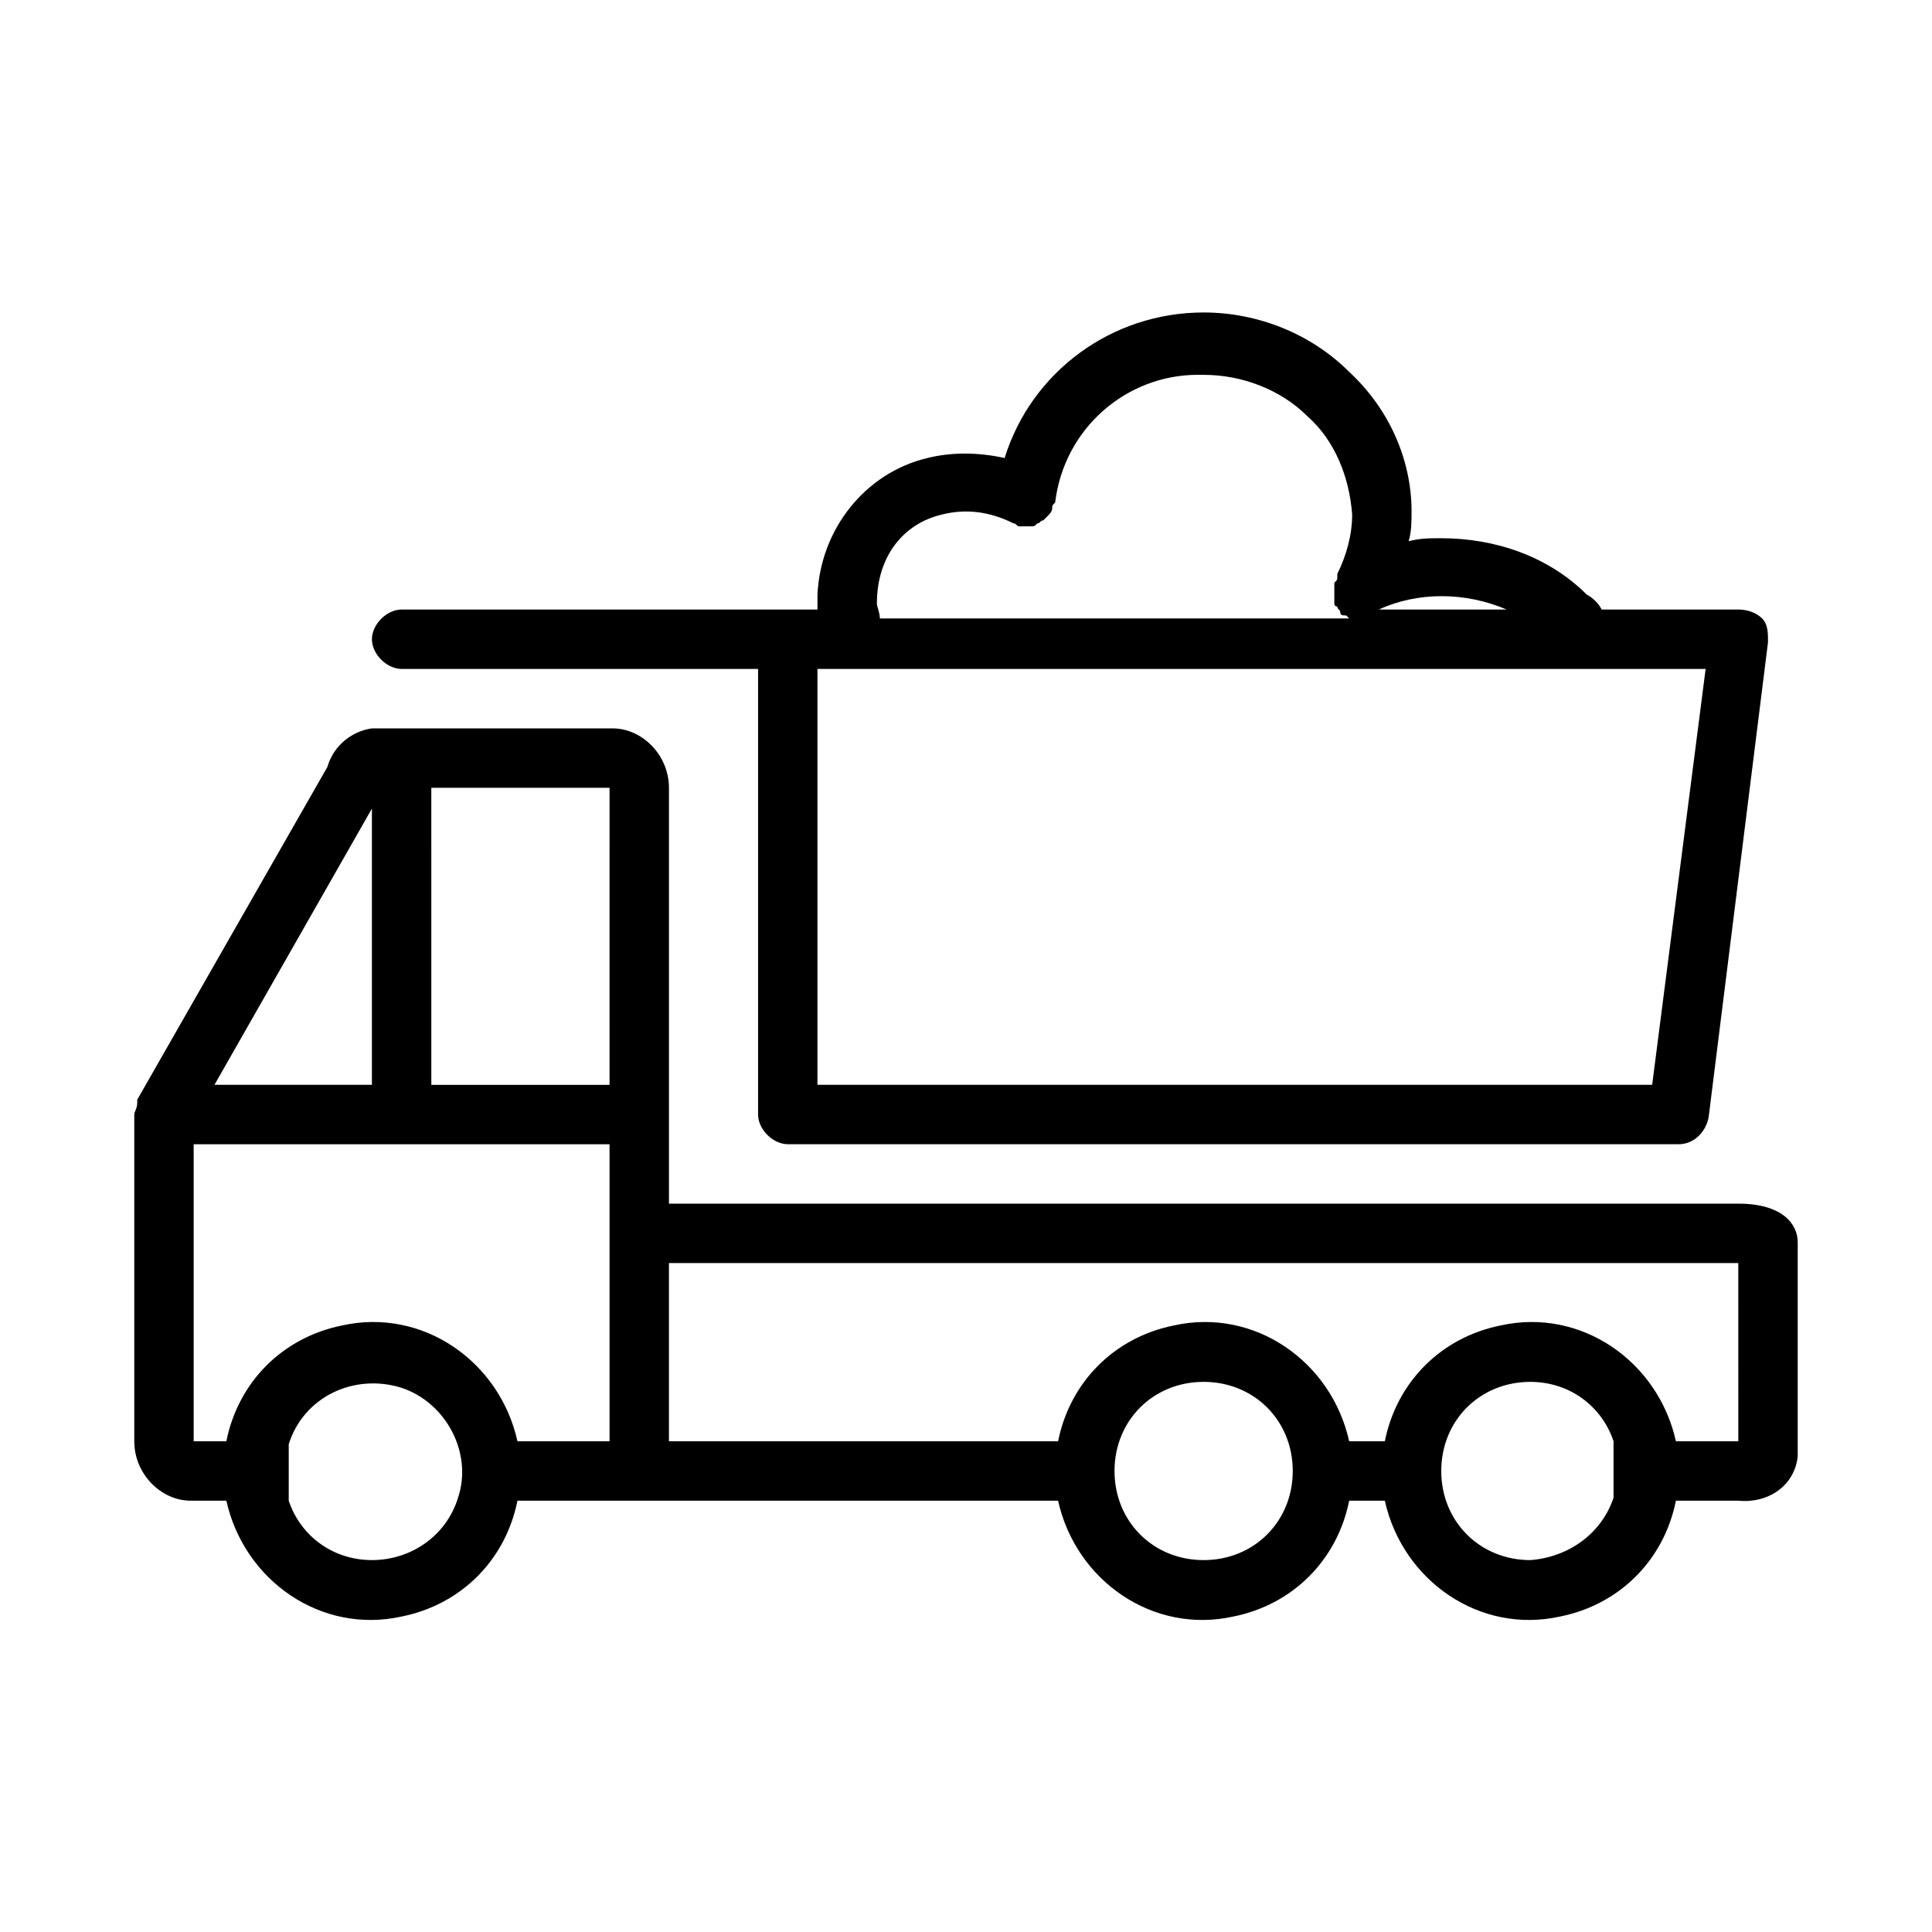
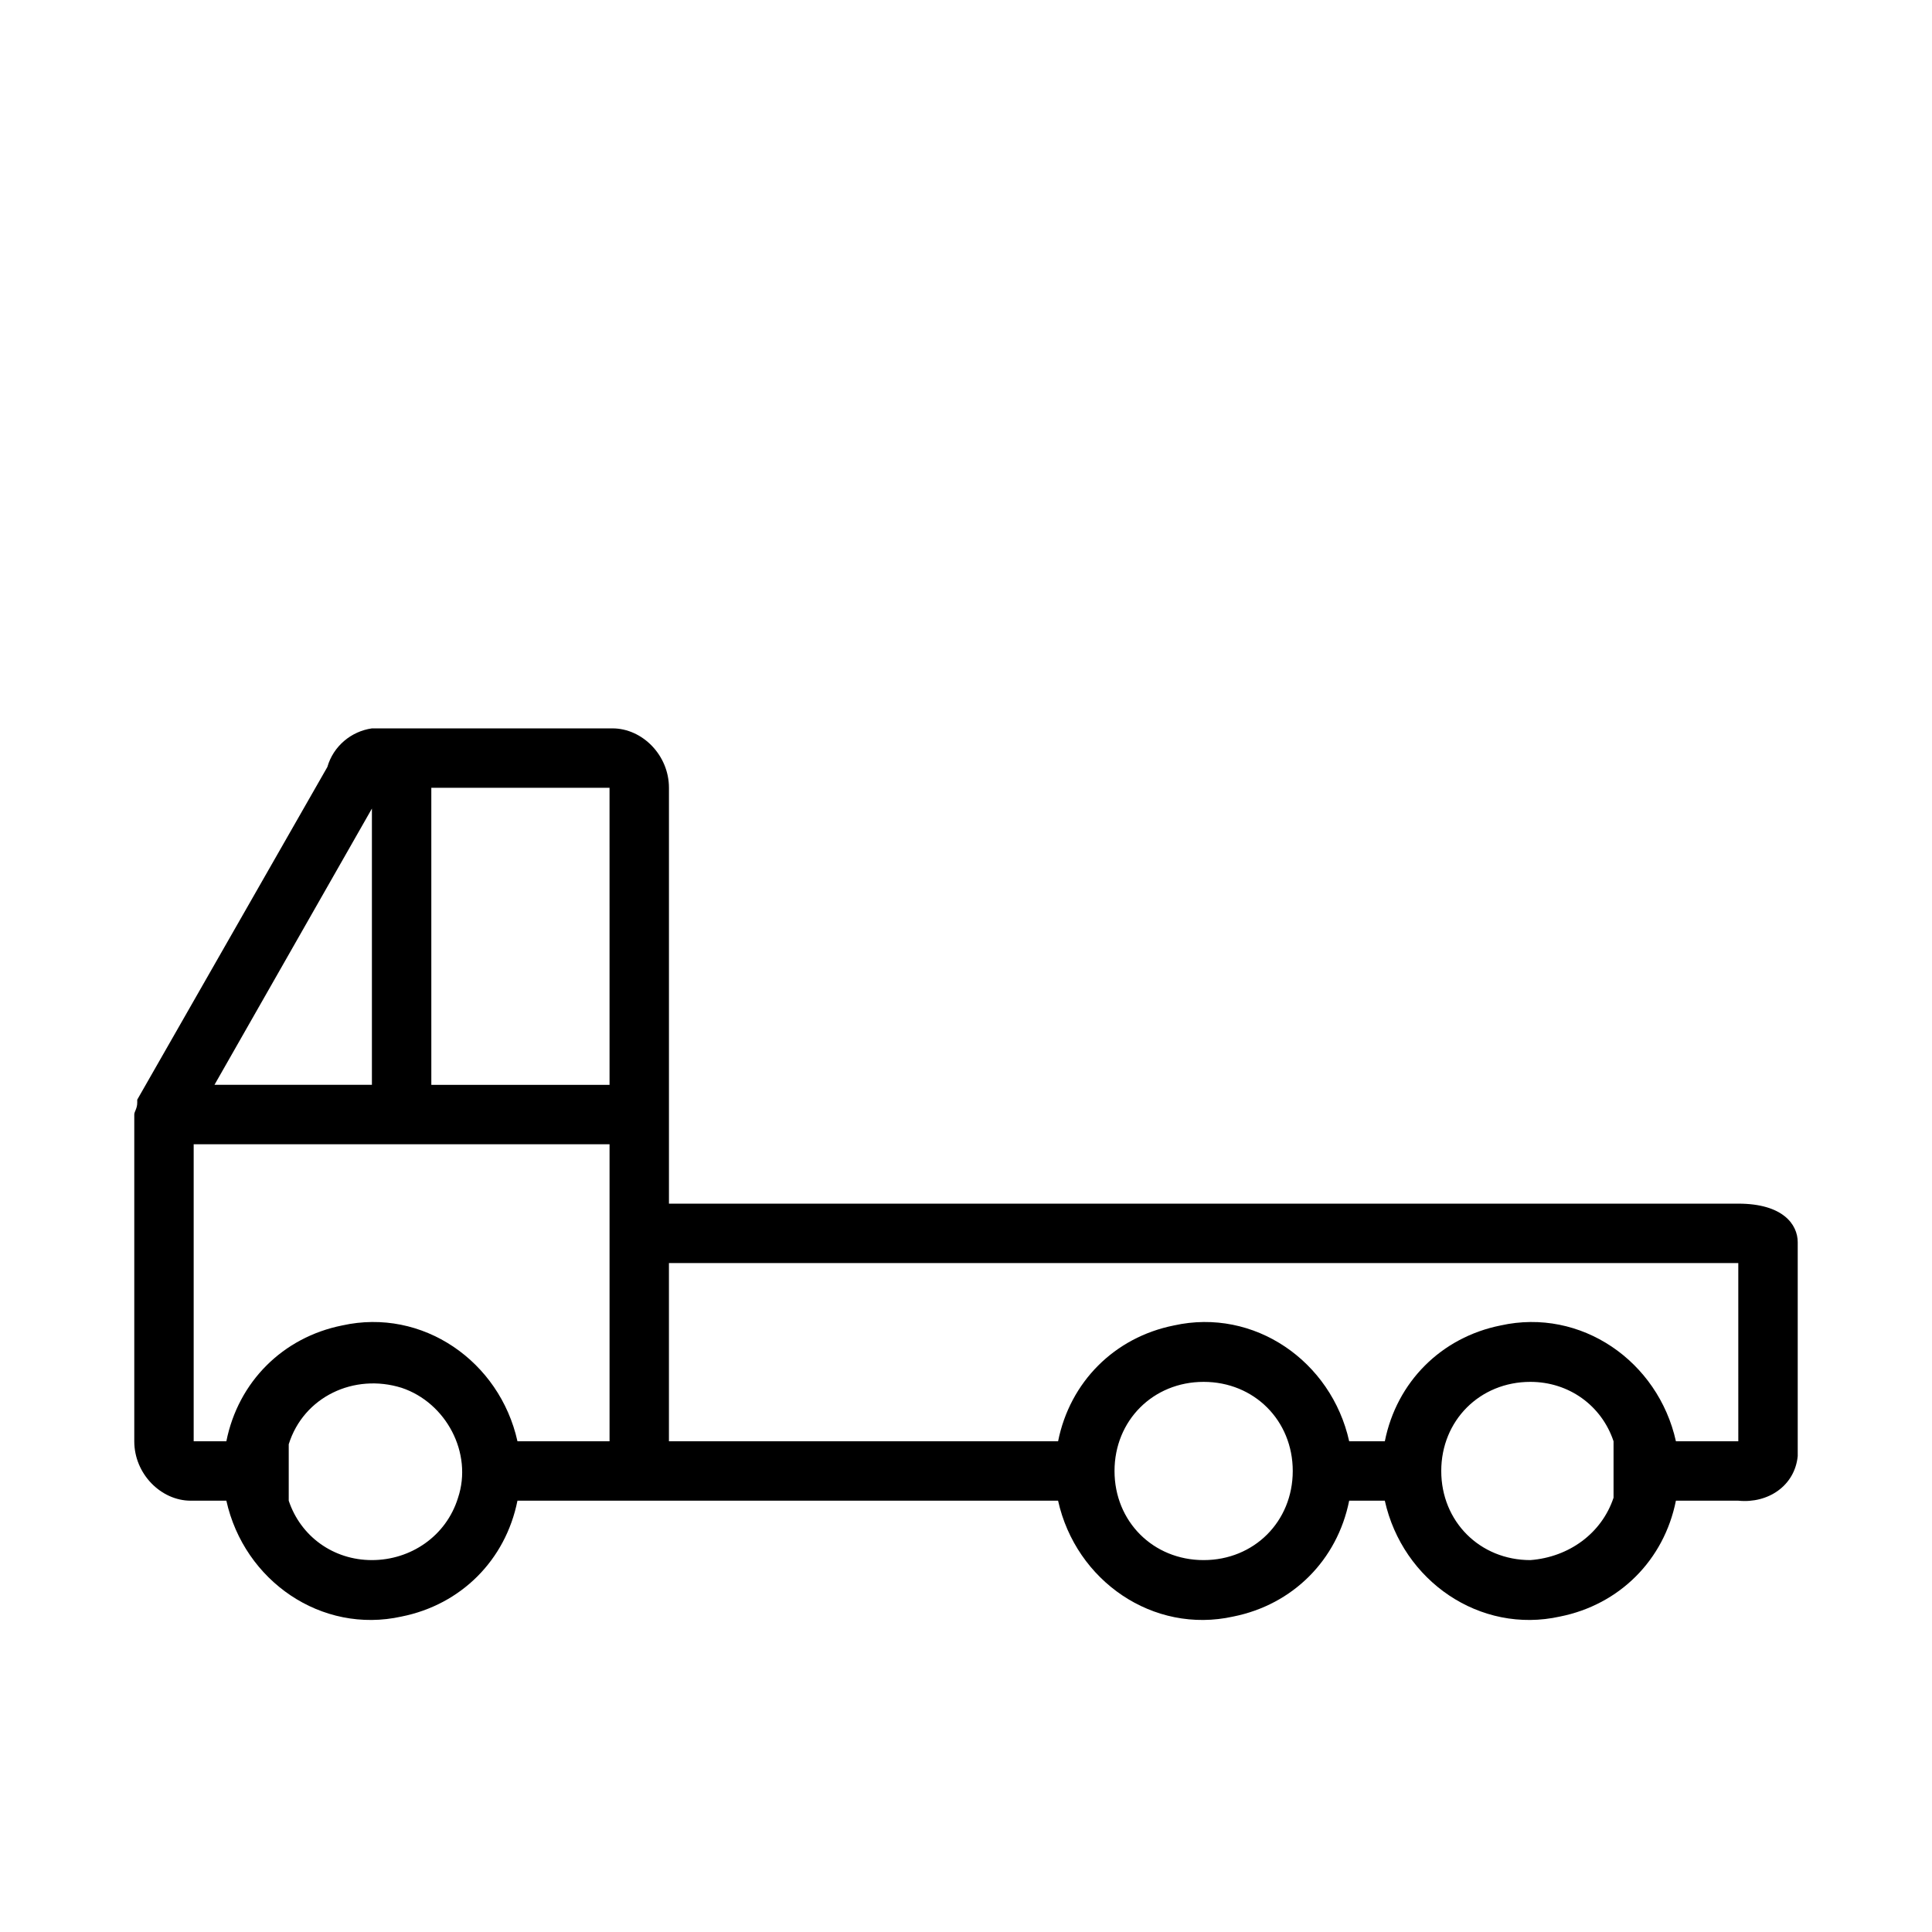
<svg xmlns="http://www.w3.org/2000/svg" fill="#000000" width="800px" height="800px" version="1.1" viewBox="144 144 512 512">
  <g>
    <path d="m604.67 462.98h-283.39v-110.21c0-8.66-7.086-15.742-14.957-15.742h-63.762c-5.512 0.789-10.234 4.723-11.809 10.234l-50.383 88.164v0.789c0 1.574-0.785 2.359-0.785 3.148v86.594c0 8.66 7.086 15.742 14.957 15.742h9.445c4.723 21.254 25.191 35.426 46.445 30.699 15.742-3.148 27.551-14.957 30.699-30.699h143.27c4.723 21.254 25.191 35.426 46.445 30.699 15.742-3.148 27.551-14.957 30.699-30.699h9.445c4.723 21.254 25.191 35.426 46.445 30.699 15.742-3.148 27.551-14.957 30.699-30.699h16.539c7.871 0.789 14.957-3.938 15.742-11.809v-0.789-55.891c0-4.723-3.934-10.23-15.742-10.23zm-362.11-104.7v73.211h-41.723zm22.828 182.63c-3.148 10.234-12.594 16.531-22.828 16.531s-18.895-6.297-22.043-15.742v-14.957c3.938-12.594 17.32-18.895 29.914-14.957 11.809 3.938 18.895 17.32 14.957 29.125zm40.148-14.957h-24.402c-4.723-21.254-25.191-35.426-46.445-30.699-15.746 3.148-27.555 14.957-30.703 30.699h-8.66v-78.719h110.21zm0-94.461h-47.23l-0.004-78.723h47.23zm157.44 125.95c-13.383 0-23.617-10.234-23.617-23.617 0-13.383 10.234-23.617 23.617-23.617 13.383 0 23.617 10.234 23.617 23.617-0.004 13.387-10.238 23.617-23.617 23.617zm108.63-16.531c-3.148 9.445-11.809 15.742-22.043 16.531-13.383 0-23.617-10.234-23.617-23.617 0-13.383 10.234-23.617 23.617-23.617 10.234 0 18.895 6.297 22.043 15.742zm33.062-14.957h-16.531c-4.723-21.254-25.191-35.426-46.445-30.699-15.742 3.148-27.551 14.957-30.699 30.699h-9.445c-4.723-21.254-25.191-35.426-46.445-30.699-15.742 3.148-27.551 14.957-30.699 30.699h-103.13v-47.23h283.39z" />
-     <path d="m610.97 307.89c-1.574-1.574-3.938-2.359-6.297-2.359h-36.211c-0.789-1.574-2.363-3.148-3.938-3.938-10.234-10.234-24.402-14.957-38.574-14.957-3.148 0-5.512 0-8.66 0.789 0.789-2.363 0.789-5.512 0.789-7.871 0-14.168-6.297-27.551-16.531-37-10.234-10.234-24.402-15.746-38.57-15.746-24.402 0-45.656 15.742-52.742 38.574-7.086-1.574-14.168-1.574-20.469 0-16.531 3.938-28.34 18.895-29.125 36.211v3.938h-110.21c-3.938 0-7.871 3.938-7.871 7.871 0 3.938 3.938 7.871 7.871 7.871h94.465v118.08c0 3.938 3.938 7.871 7.871 7.871h236.16c3.938 0 7.086-3.148 7.871-7.086l15.742-125.95c0.004-2.359 0.004-4.723-1.57-6.297zm-67.699-2.359h-33.852c10.234-4.723 22.832-4.723 33.852 0zm-149.57-25.191c6.297-1.574 12.594-0.789 18.895 2.363 0.789 0 0.789 0.789 1.574 0.789l1.574-0.004h1.574c0.789 0 0.789 0 1.574-0.789 0.789 0 0.789-0.789 1.574-0.789l1.578-1.578s0.789-0.789 0.789-1.574c0-0.789 0-0.789 0.789-1.574 2.363-19.68 18.895-33.852 37.785-33.852l1.57 0.008c10.234 0 20.469 3.938 27.551 11.02 7.086 6.297 11.02 15.742 11.809 25.977 0 5.512-1.574 11.02-3.938 15.742v0.789c0 0.789 0 0.789-0.789 1.574v3.148 1.574 0.789s0 0.789 0.789 0.789c0 0.789 0.789 0.789 0.789 1.574 0 0.789 0.789 0.789 1.574 0.789l0.789 0.789-124.38-0.004c0-1.574-0.789-3.148-0.789-3.938 0.004-12.594 7.09-21.25 17.32-23.613zm188.14 151.14h-221.21v-110.21h235.38z" />
  </g>
</svg>